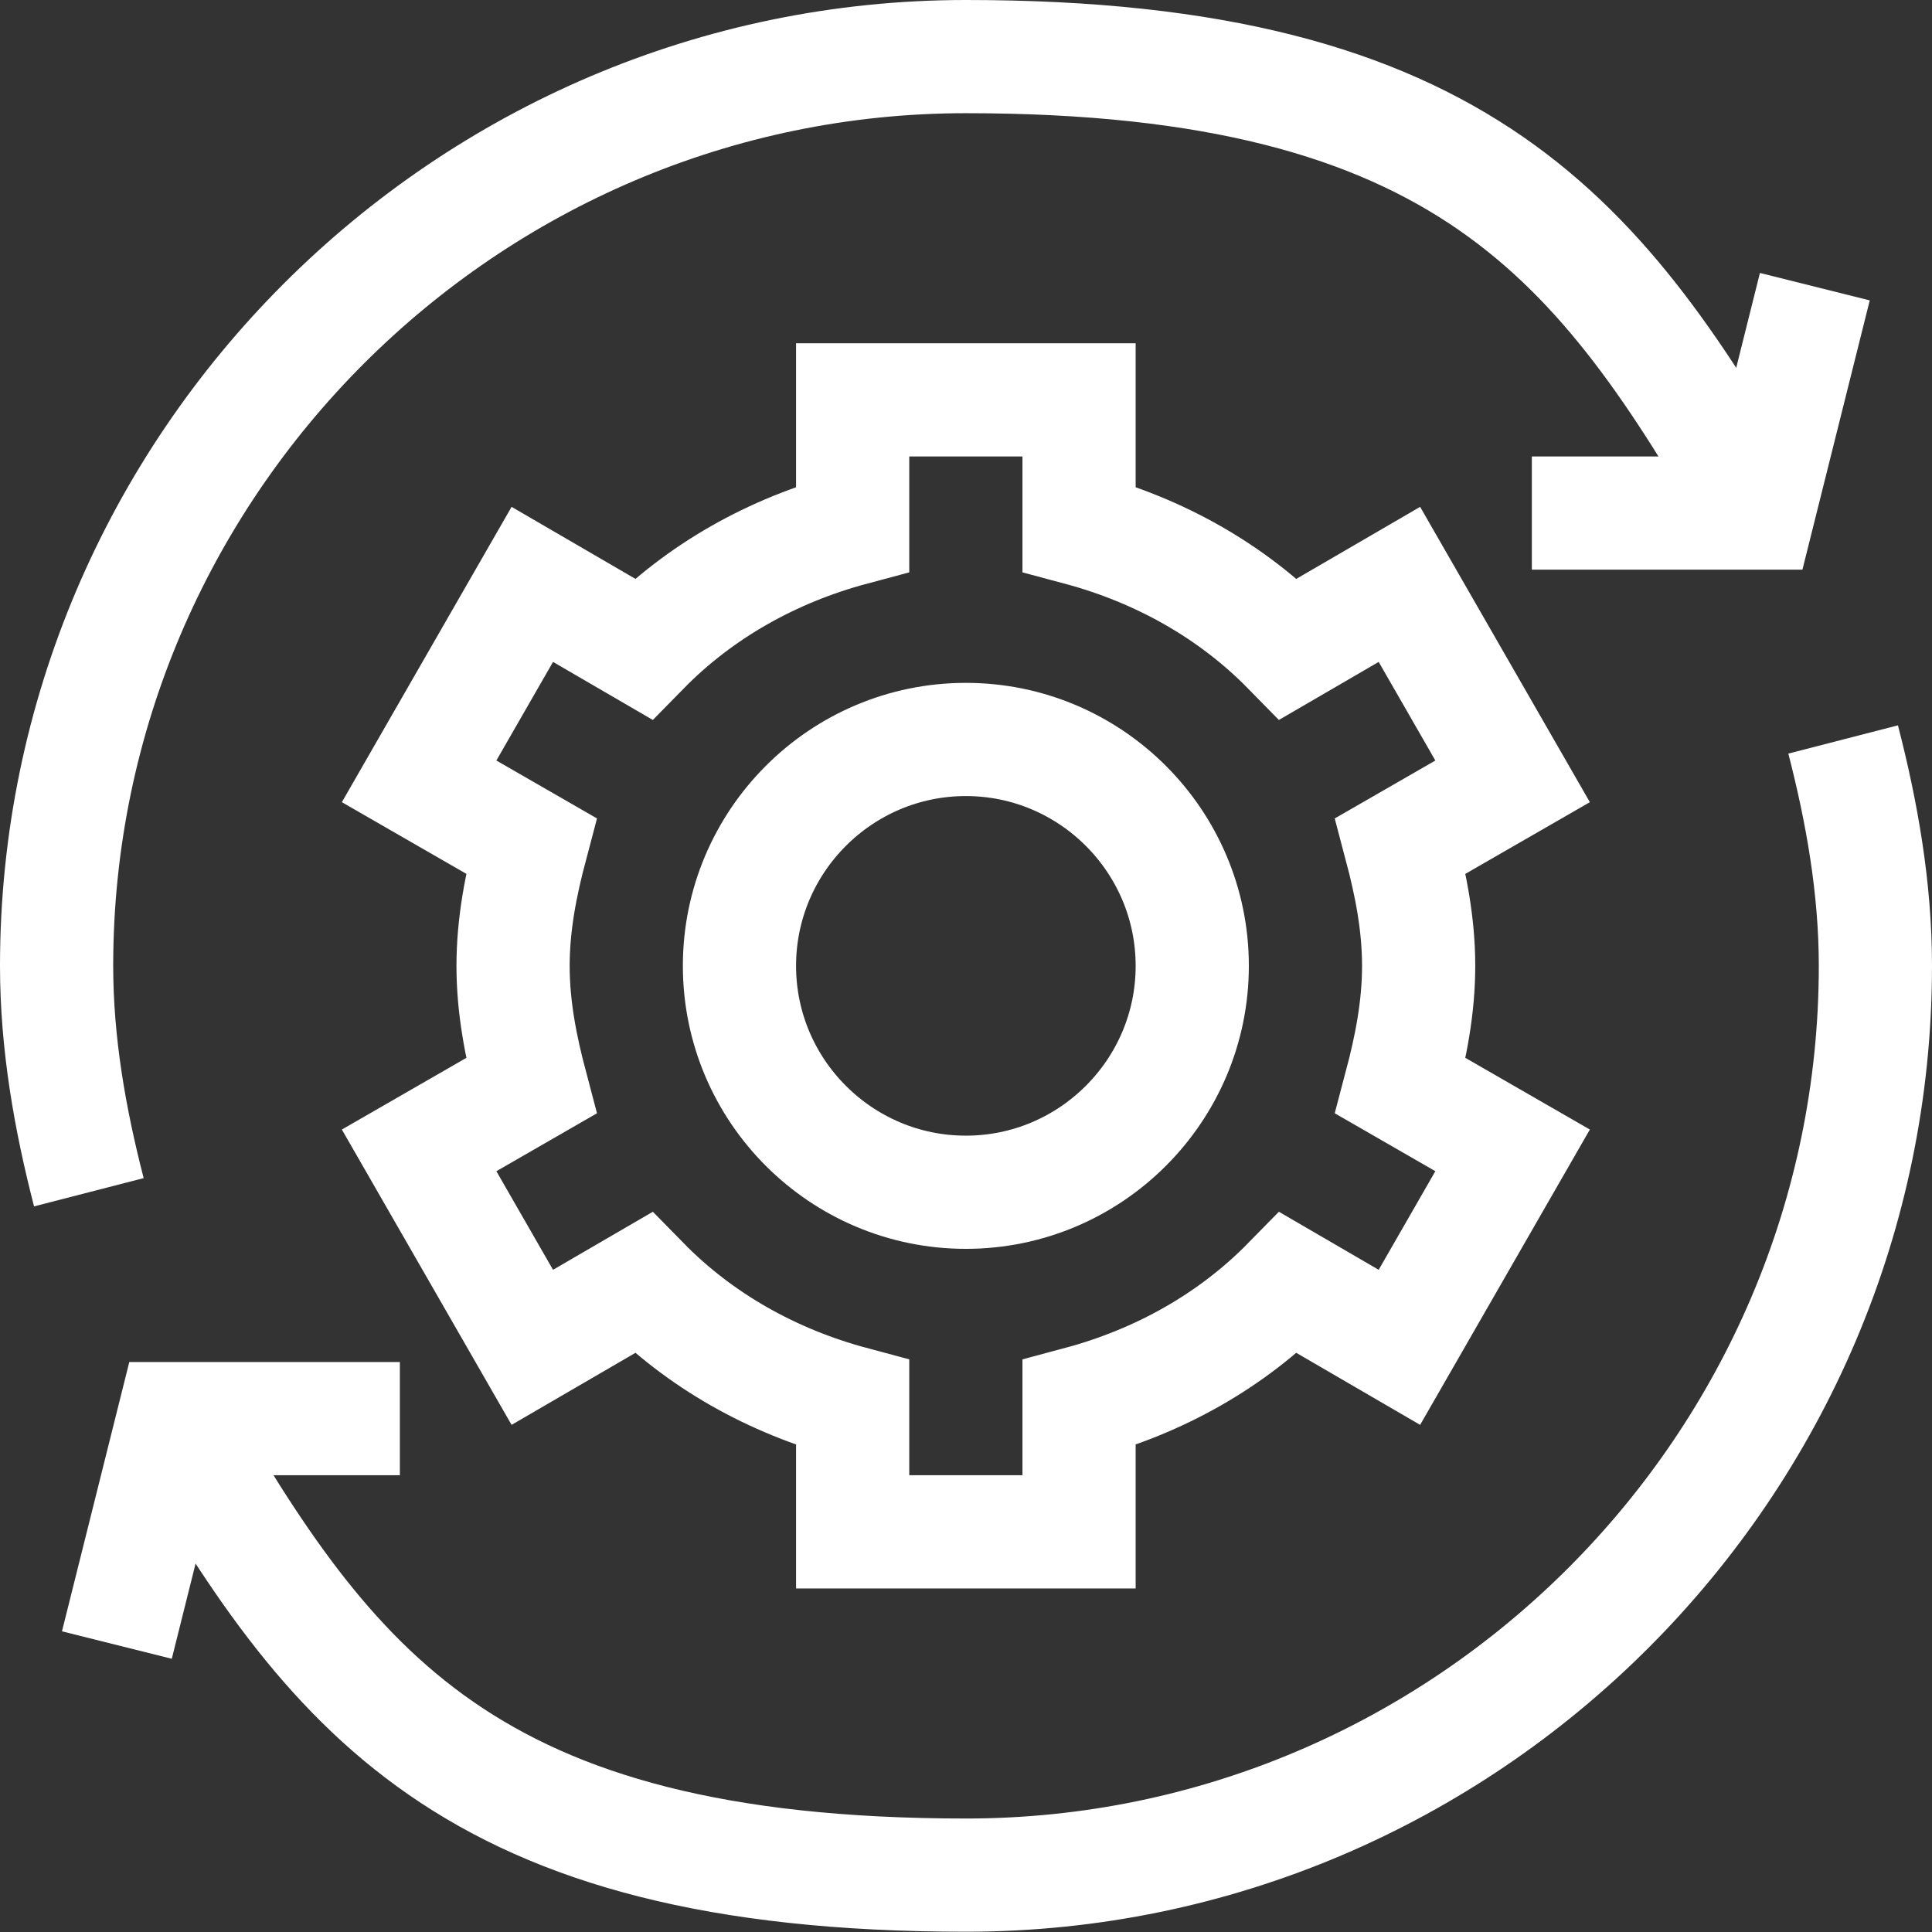
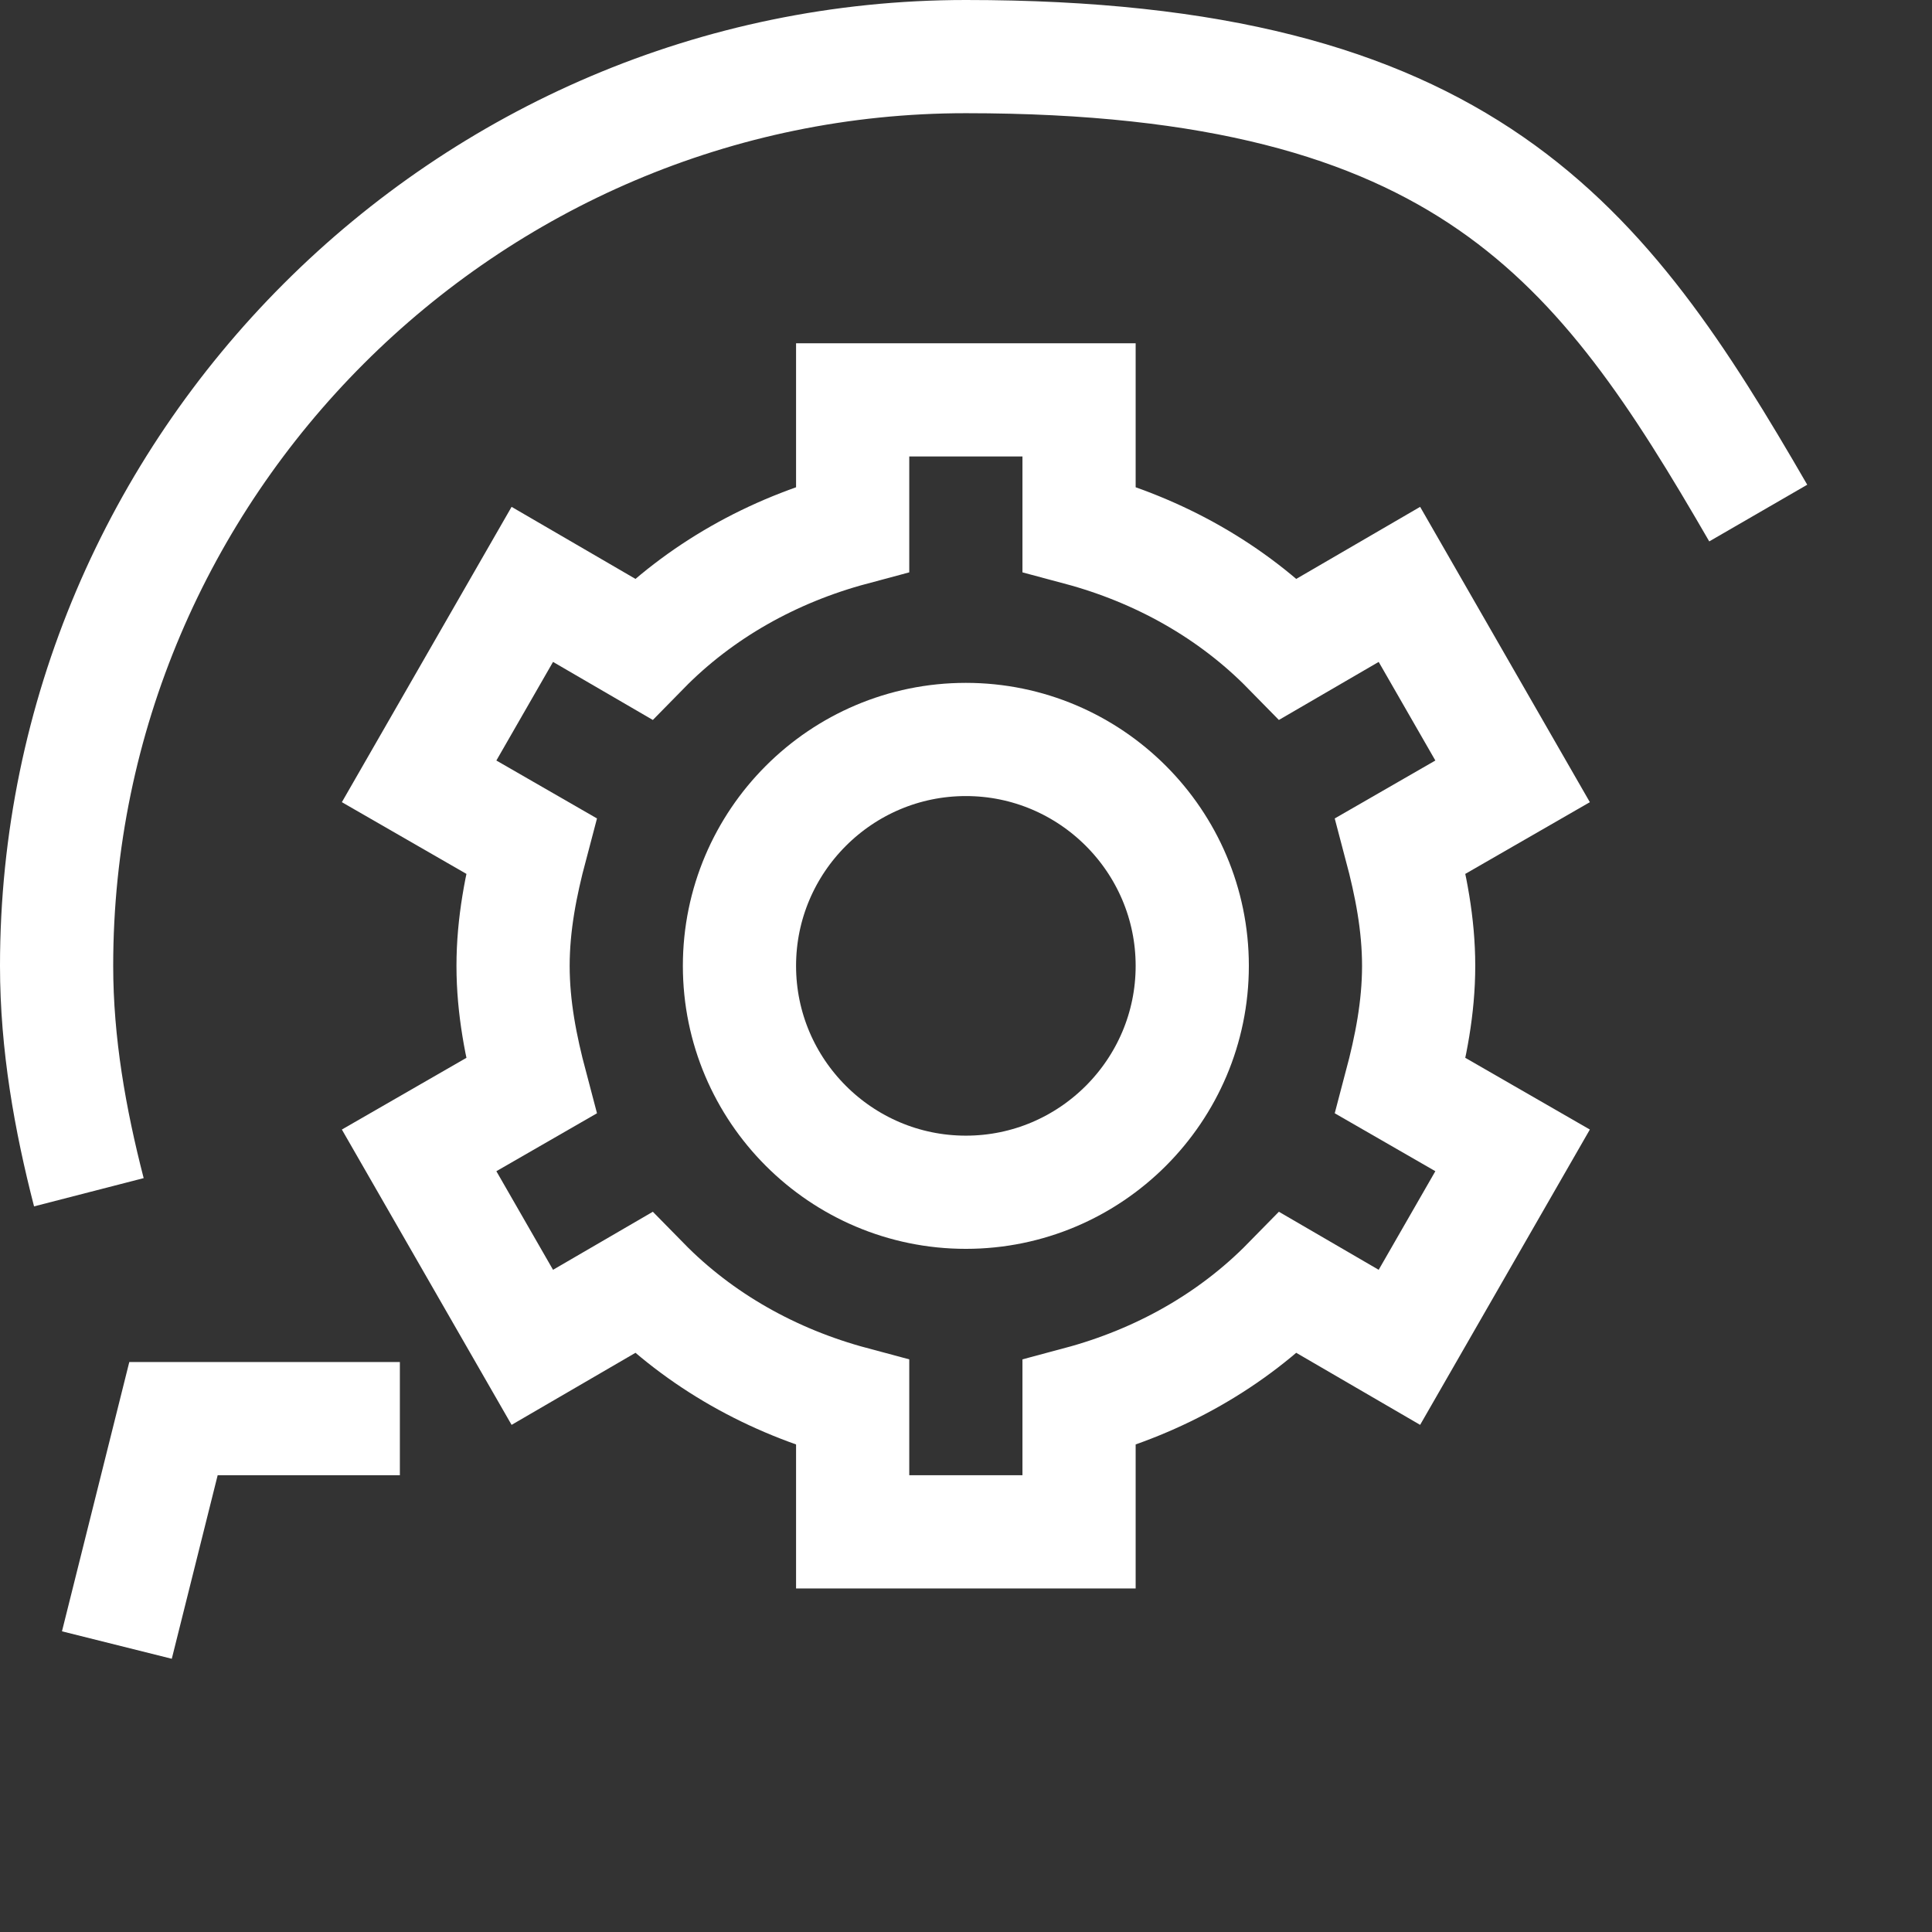
<svg xmlns="http://www.w3.org/2000/svg" id="svg1785" version="1.1" viewBox="0 0 682.7 682.7">
  <rect x="0" y="0" width="682.7" height="682.7" fill="#333333" stroke="none" />
  <defs>
    <style>
      .st0 {
        stroke: #fff;
        stroke-miterlimit: 13.3;
        stroke-width: 40px;
      }

      .st0, .st1 {
        fill: none;
      }

      .st2 {
        clip-path: url(#clippath);
      }
    </style>
    <clipPath id="clippath">
      <rect class="st1" y="0" width="682.7" height="682.7" />
    </clipPath>
  </defs>
  <g id="g1791">
    <g id="g1793">
      <g class="st2">
        <g id="g1795">
          <g id="g1801">
-             <path id="path1803" class="st0" d="M651.3,261.3c6.6,25.6,11.4,52.4,11.4,80,0,176.7-144.6,321.3-321.3,321.3s-224.7-65.7-280-161.3" />
-           </g>
+             </g>
          <g id="g1805">
            <path id="path1807" class="st0" d="M31.4,421.3c-6.6-25.6-11.4-52.4-11.4-80C20,164.6,164.6,20,341.3,20s224.7,65.7,280,161.3" />
          </g>
          <g id="g1809">
-             <path id="path1811" class="st0" d="M641.3,101.3l-20,80h-80" />
-           </g>
+             </g>
          <g id="g1813">
            <path id="path1815" class="st0" d="M41.3,581.3l20-80h80" />
          </g>
          <g id="g1817">
            <path id="path1819" class="st0" d="M494.9,383.7l39.6,22.8-40,69.6-39.2-22.8c-20,20.4-45.6,34.8-74,42.4v45.6h-80v-45.6c-28.4-7.6-54-22-74-42.4l-39.2,22.8-40-69.6,39.6-22.8c-3.6-13.6-6.4-27.6-6.4-42.4s2.8-28.8,6.4-42.4l-39.6-22.8,40-69.6,39.2,22.8c20-20.4,45.6-34.8,74-42.4v-45.6h80v45.6c28.4,7.6,54,22,74,42.4l39.2-22.8,40,69.6-39.6,22.8c3.6,13.6,6.4,27.6,6.4,42.4s-2.8,28.8-6.4,42.4Z" />
          </g>
          <g id="g1821">
-             <path id="path1823" class="st0" d="M341.3,421.3c-44.1,0-80-35.9-80-80s35.9-80,80-80,80,35.9,80,80-35.9,80-80,80Z" />
+             <path id="path1823" class="st0" d="M341.3,421.3c-44.1,0-80-35.9-80-80s35.9-80,80-80,80,35.9,80,80-35.9,80-80,80" />
          </g>
        </g>
      </g>
    </g>
  </g>
</svg>